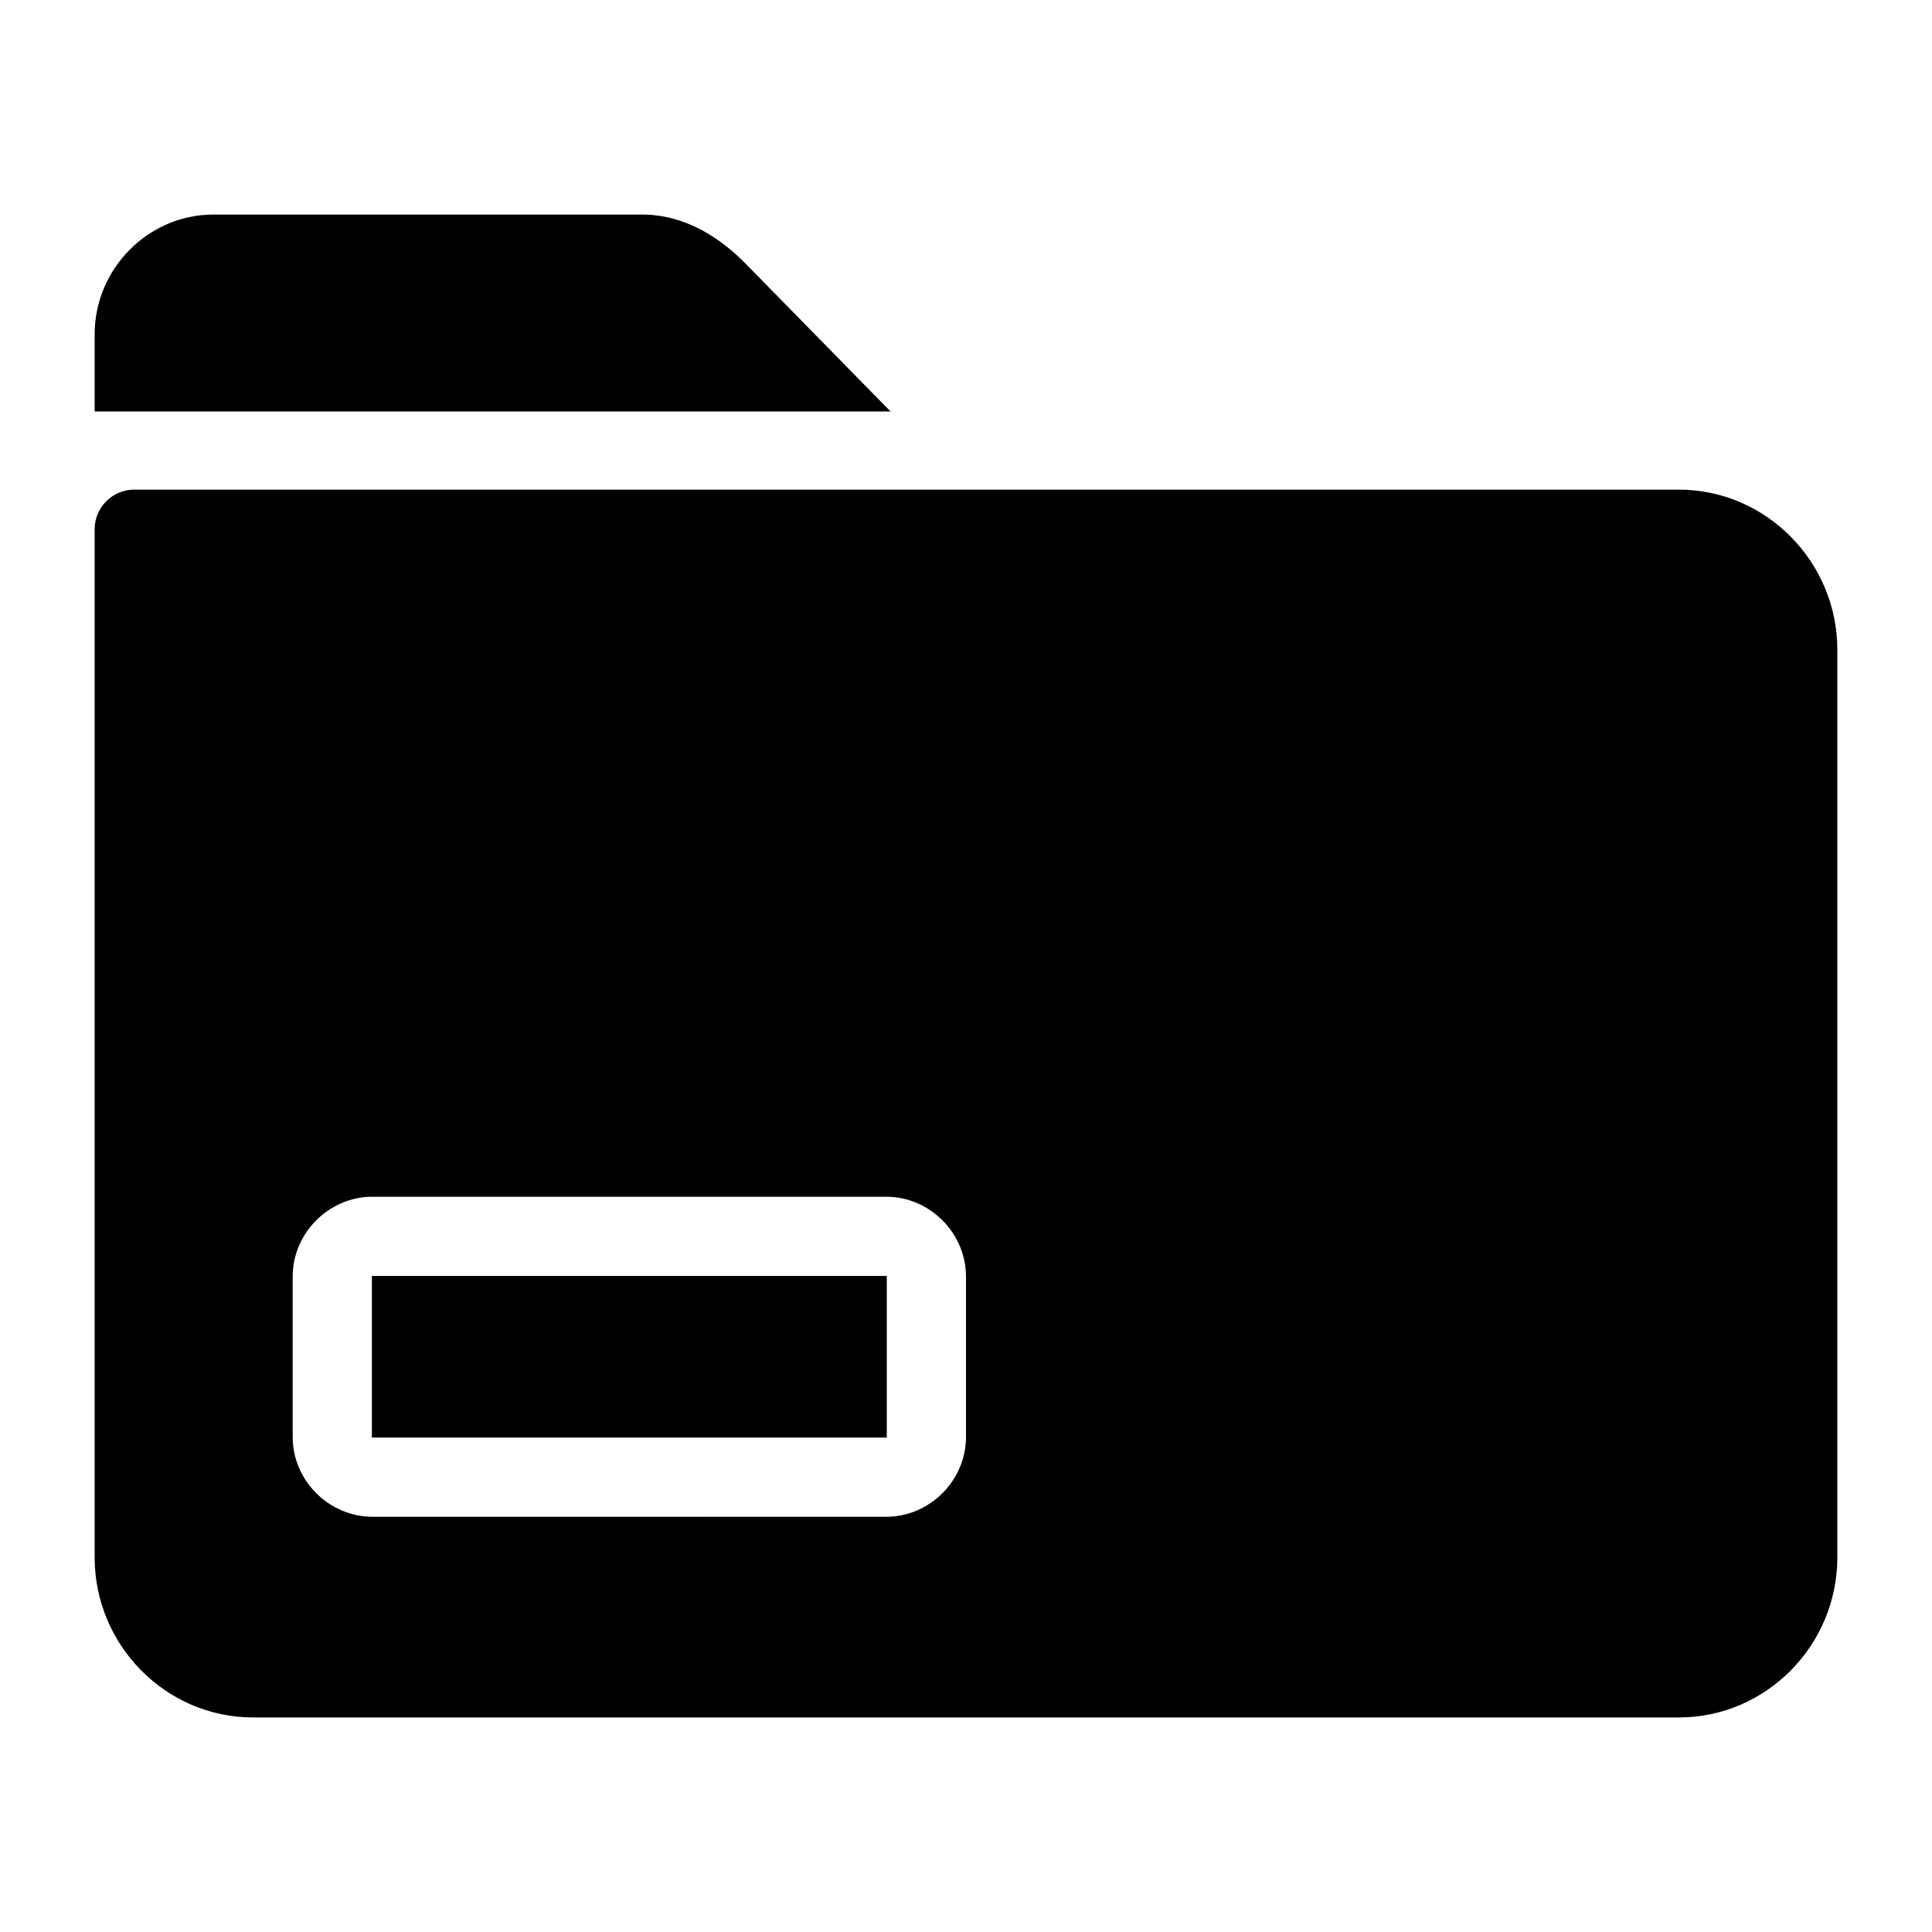
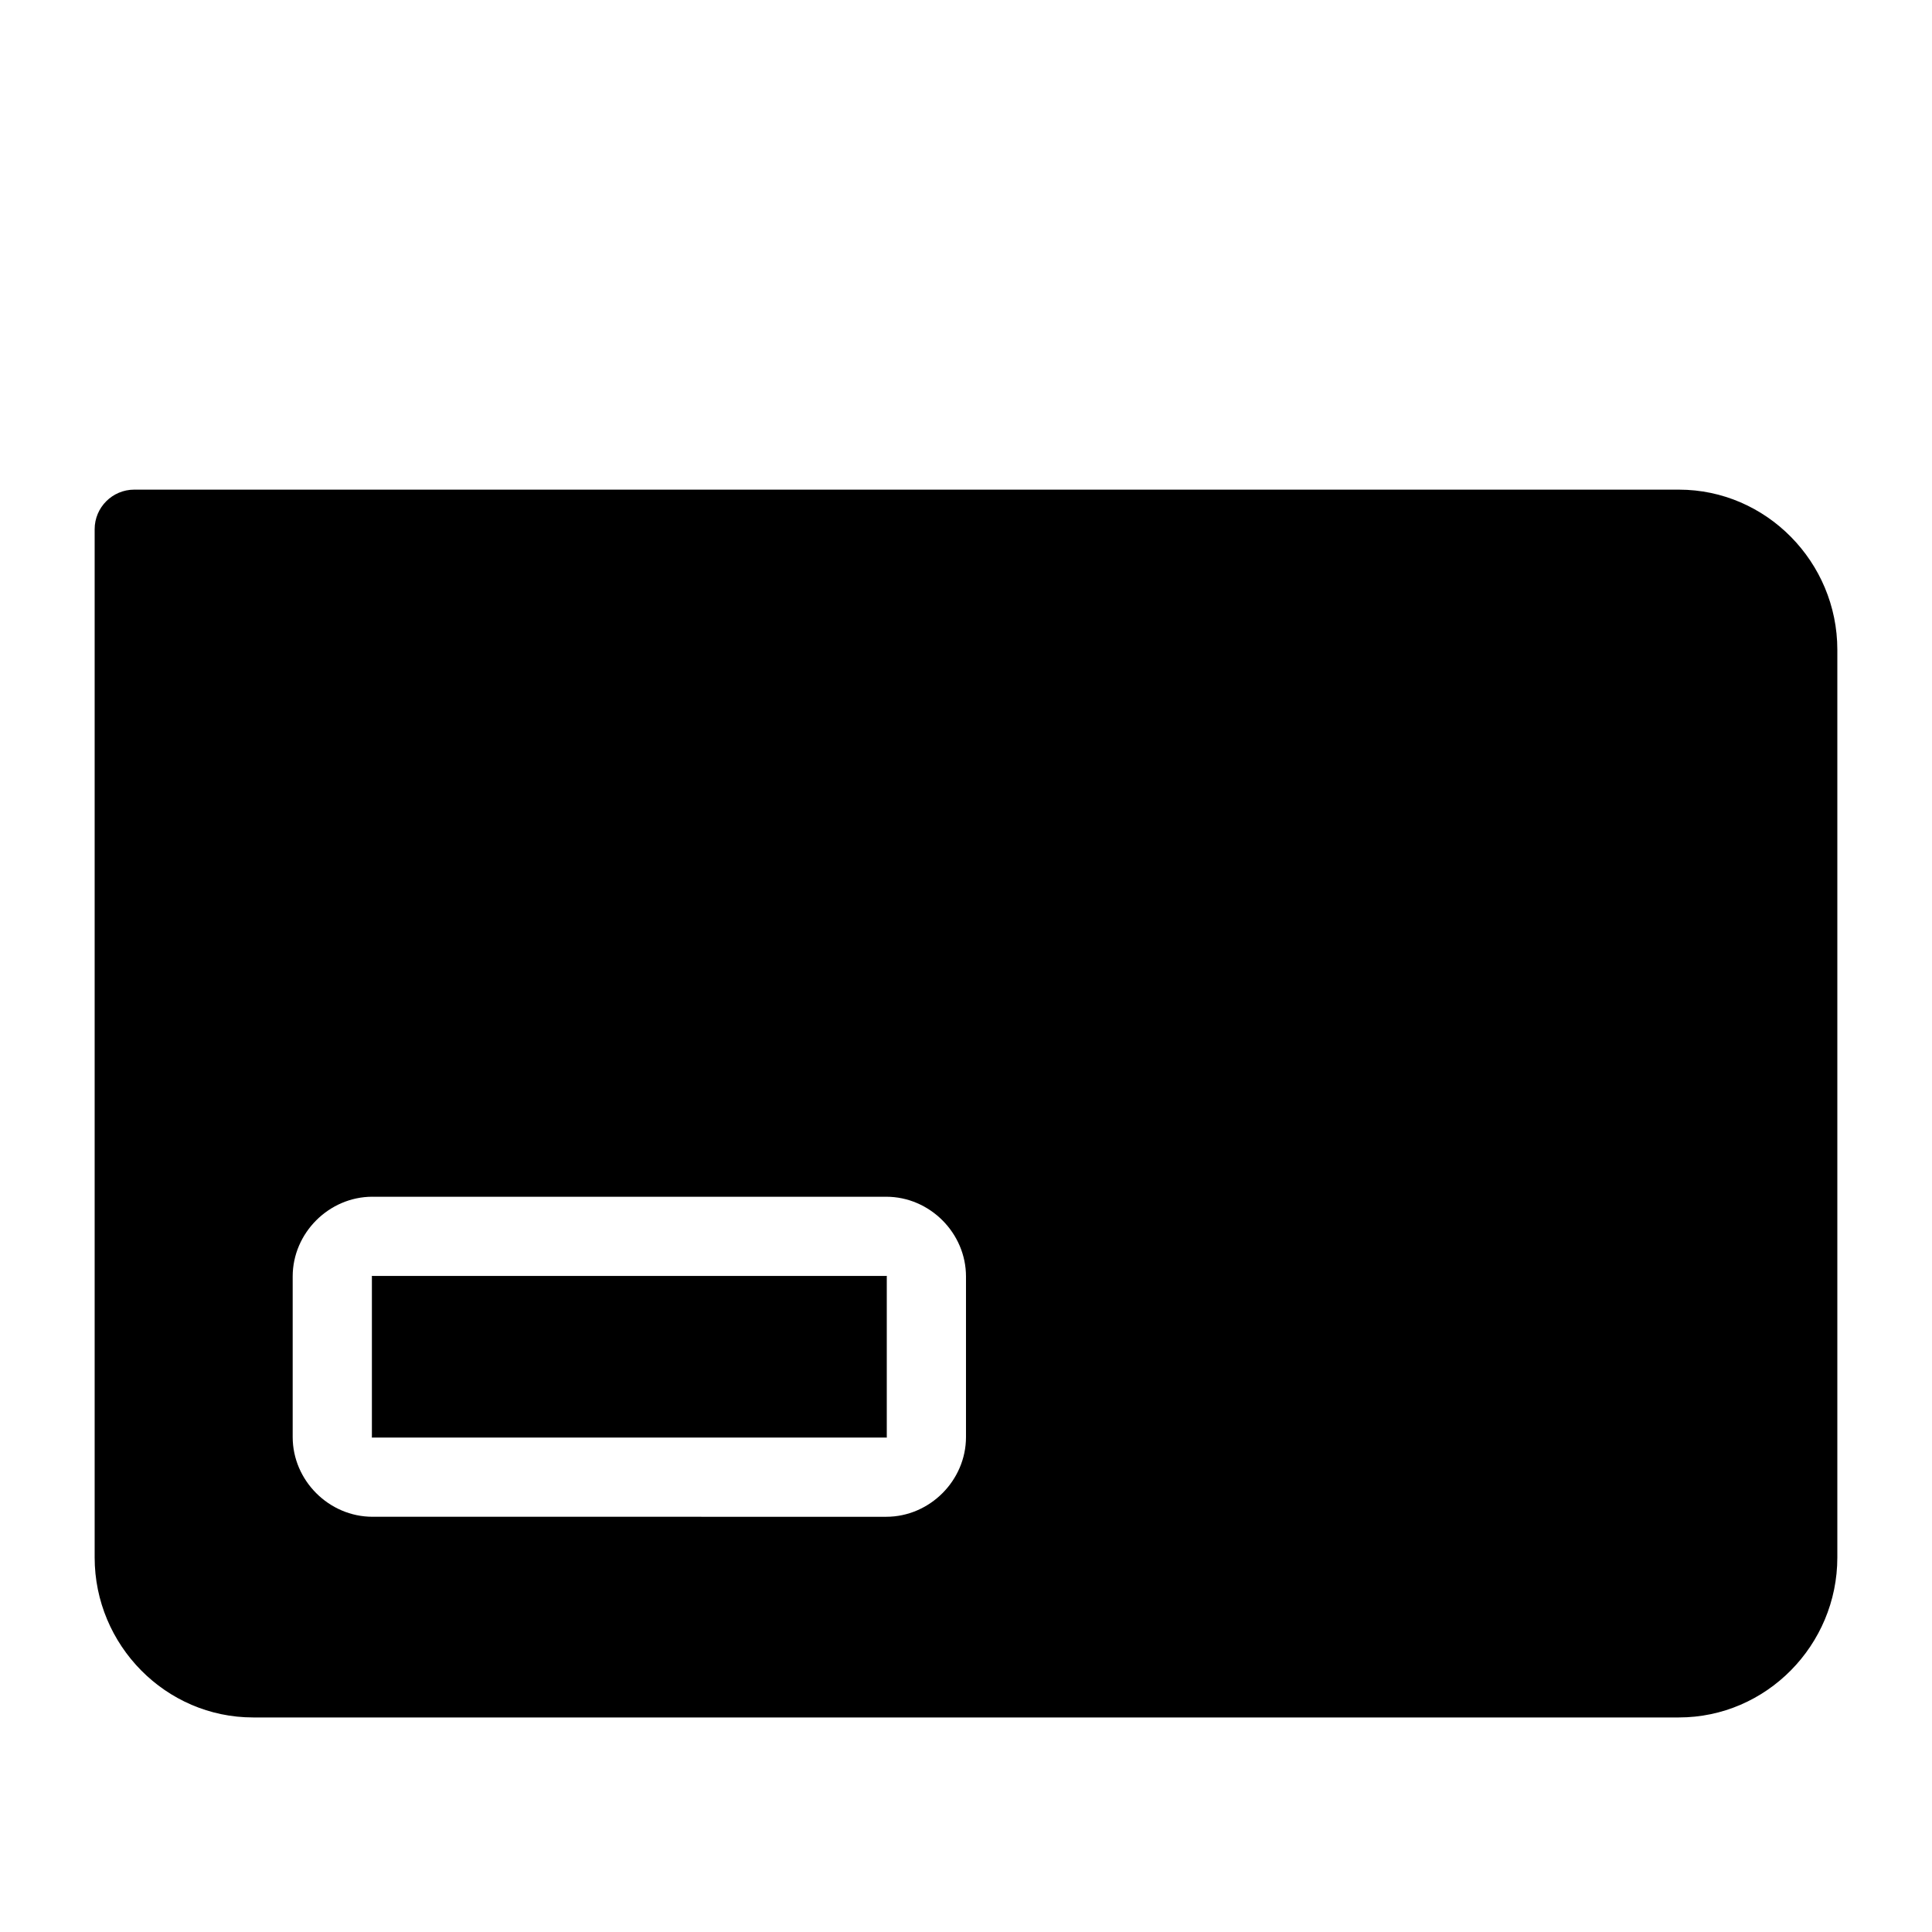
<svg xmlns="http://www.w3.org/2000/svg" fill="#000000" width="800px" height="800px" version="1.1" viewBox="144 144 512 512">
  <g>
    <path d="m179.58 273.76c-5.797 0-10.496 4.699-10.496 10.496v272.49c0 23.234 18.832 42.395 41.984 42.395h377.86c23.152 0 41.984-19.156 41.984-42.395v-240.57c0-23.219-18.844-42.414-41.984-42.414zm63.121 187.39h136.16c11.527 0 21.137 9.609 21.137 21.137v42.539c0 11.527-9.609 21.137-21.137 21.137l-136.16-0.004c-11.527-0.004-21.137-9.613-21.137-21.137v-42.539c0-11.527 9.609-21.137 21.137-21.137zm0 20.992c-0.262-0.004-0.145-0.117-0.145 0.141v42.539c0 0.258-0.117 0.145 0.145 0.145h136.16c0.258 0 0.145 0.117 0.145-0.145v-42.539c0-0.258 0.117-0.145-0.145-0.145z" />
-     <path d="m200.57 200.86c-17.34 0-31.488 14.41-31.488 31.754v20.438h210.93l-38.355-39.113c-6.629-6.758-15.879-13.078-27.551-13.078z" />
  </g>
</svg>